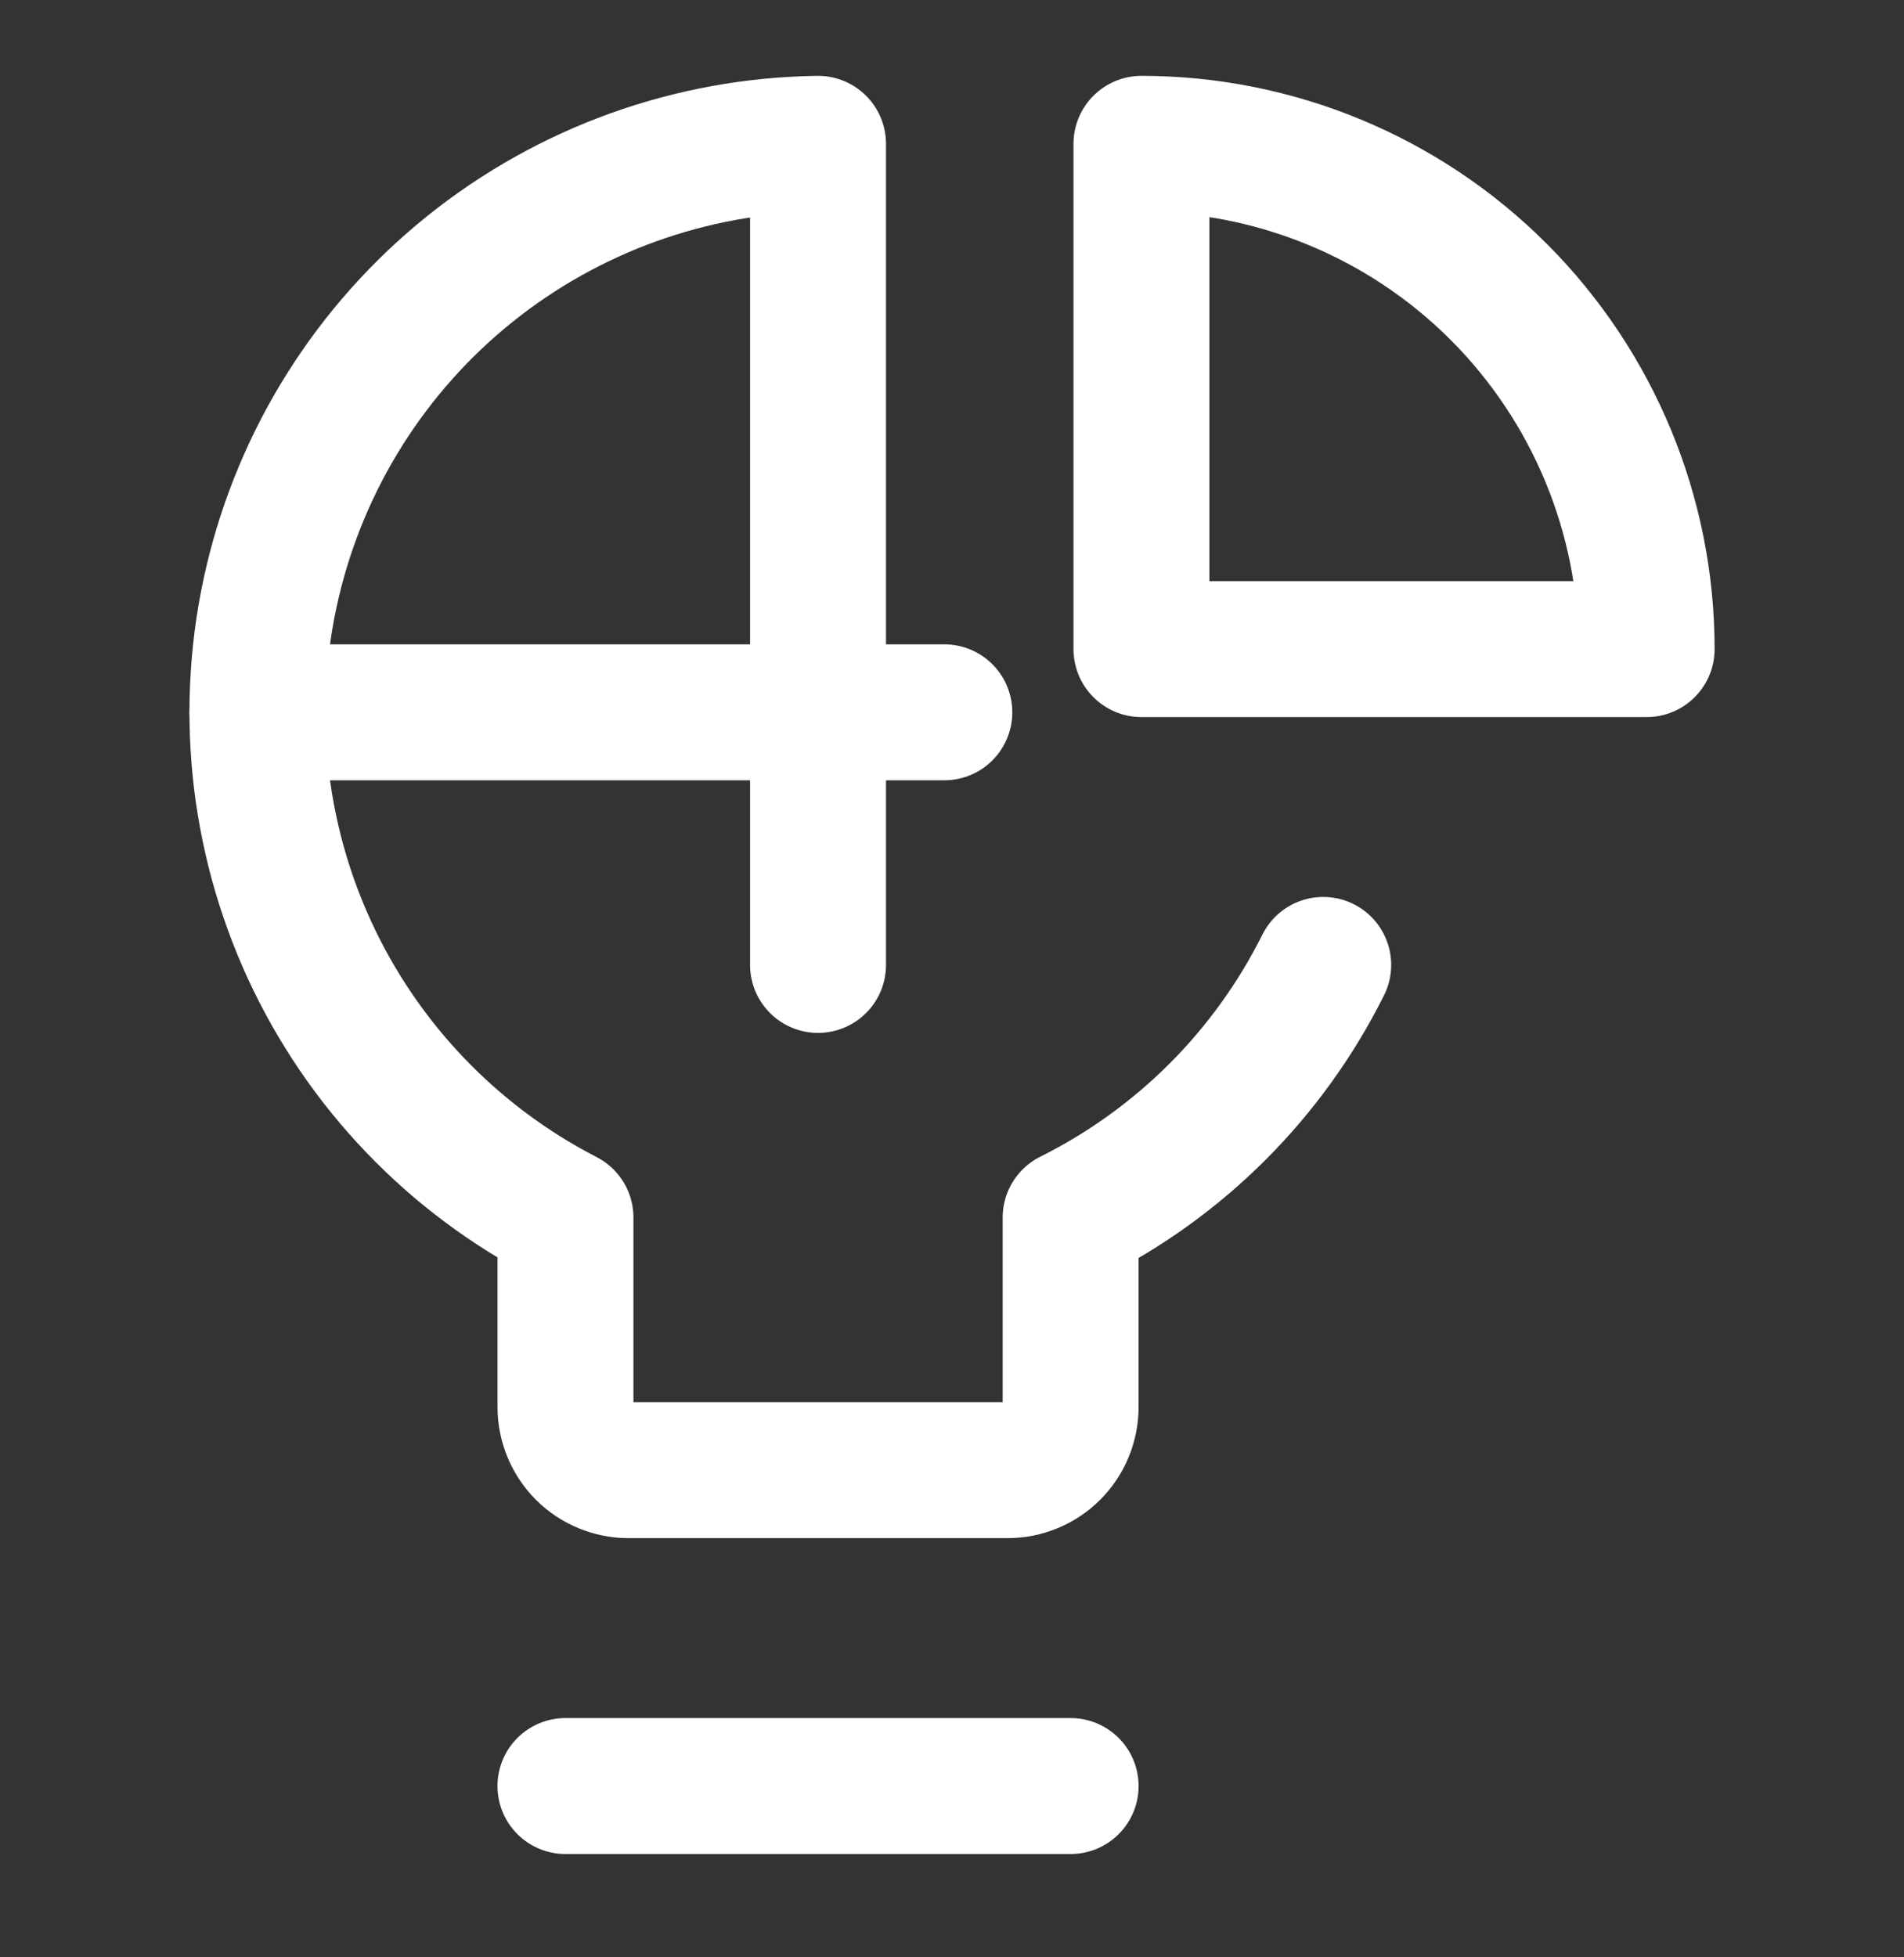
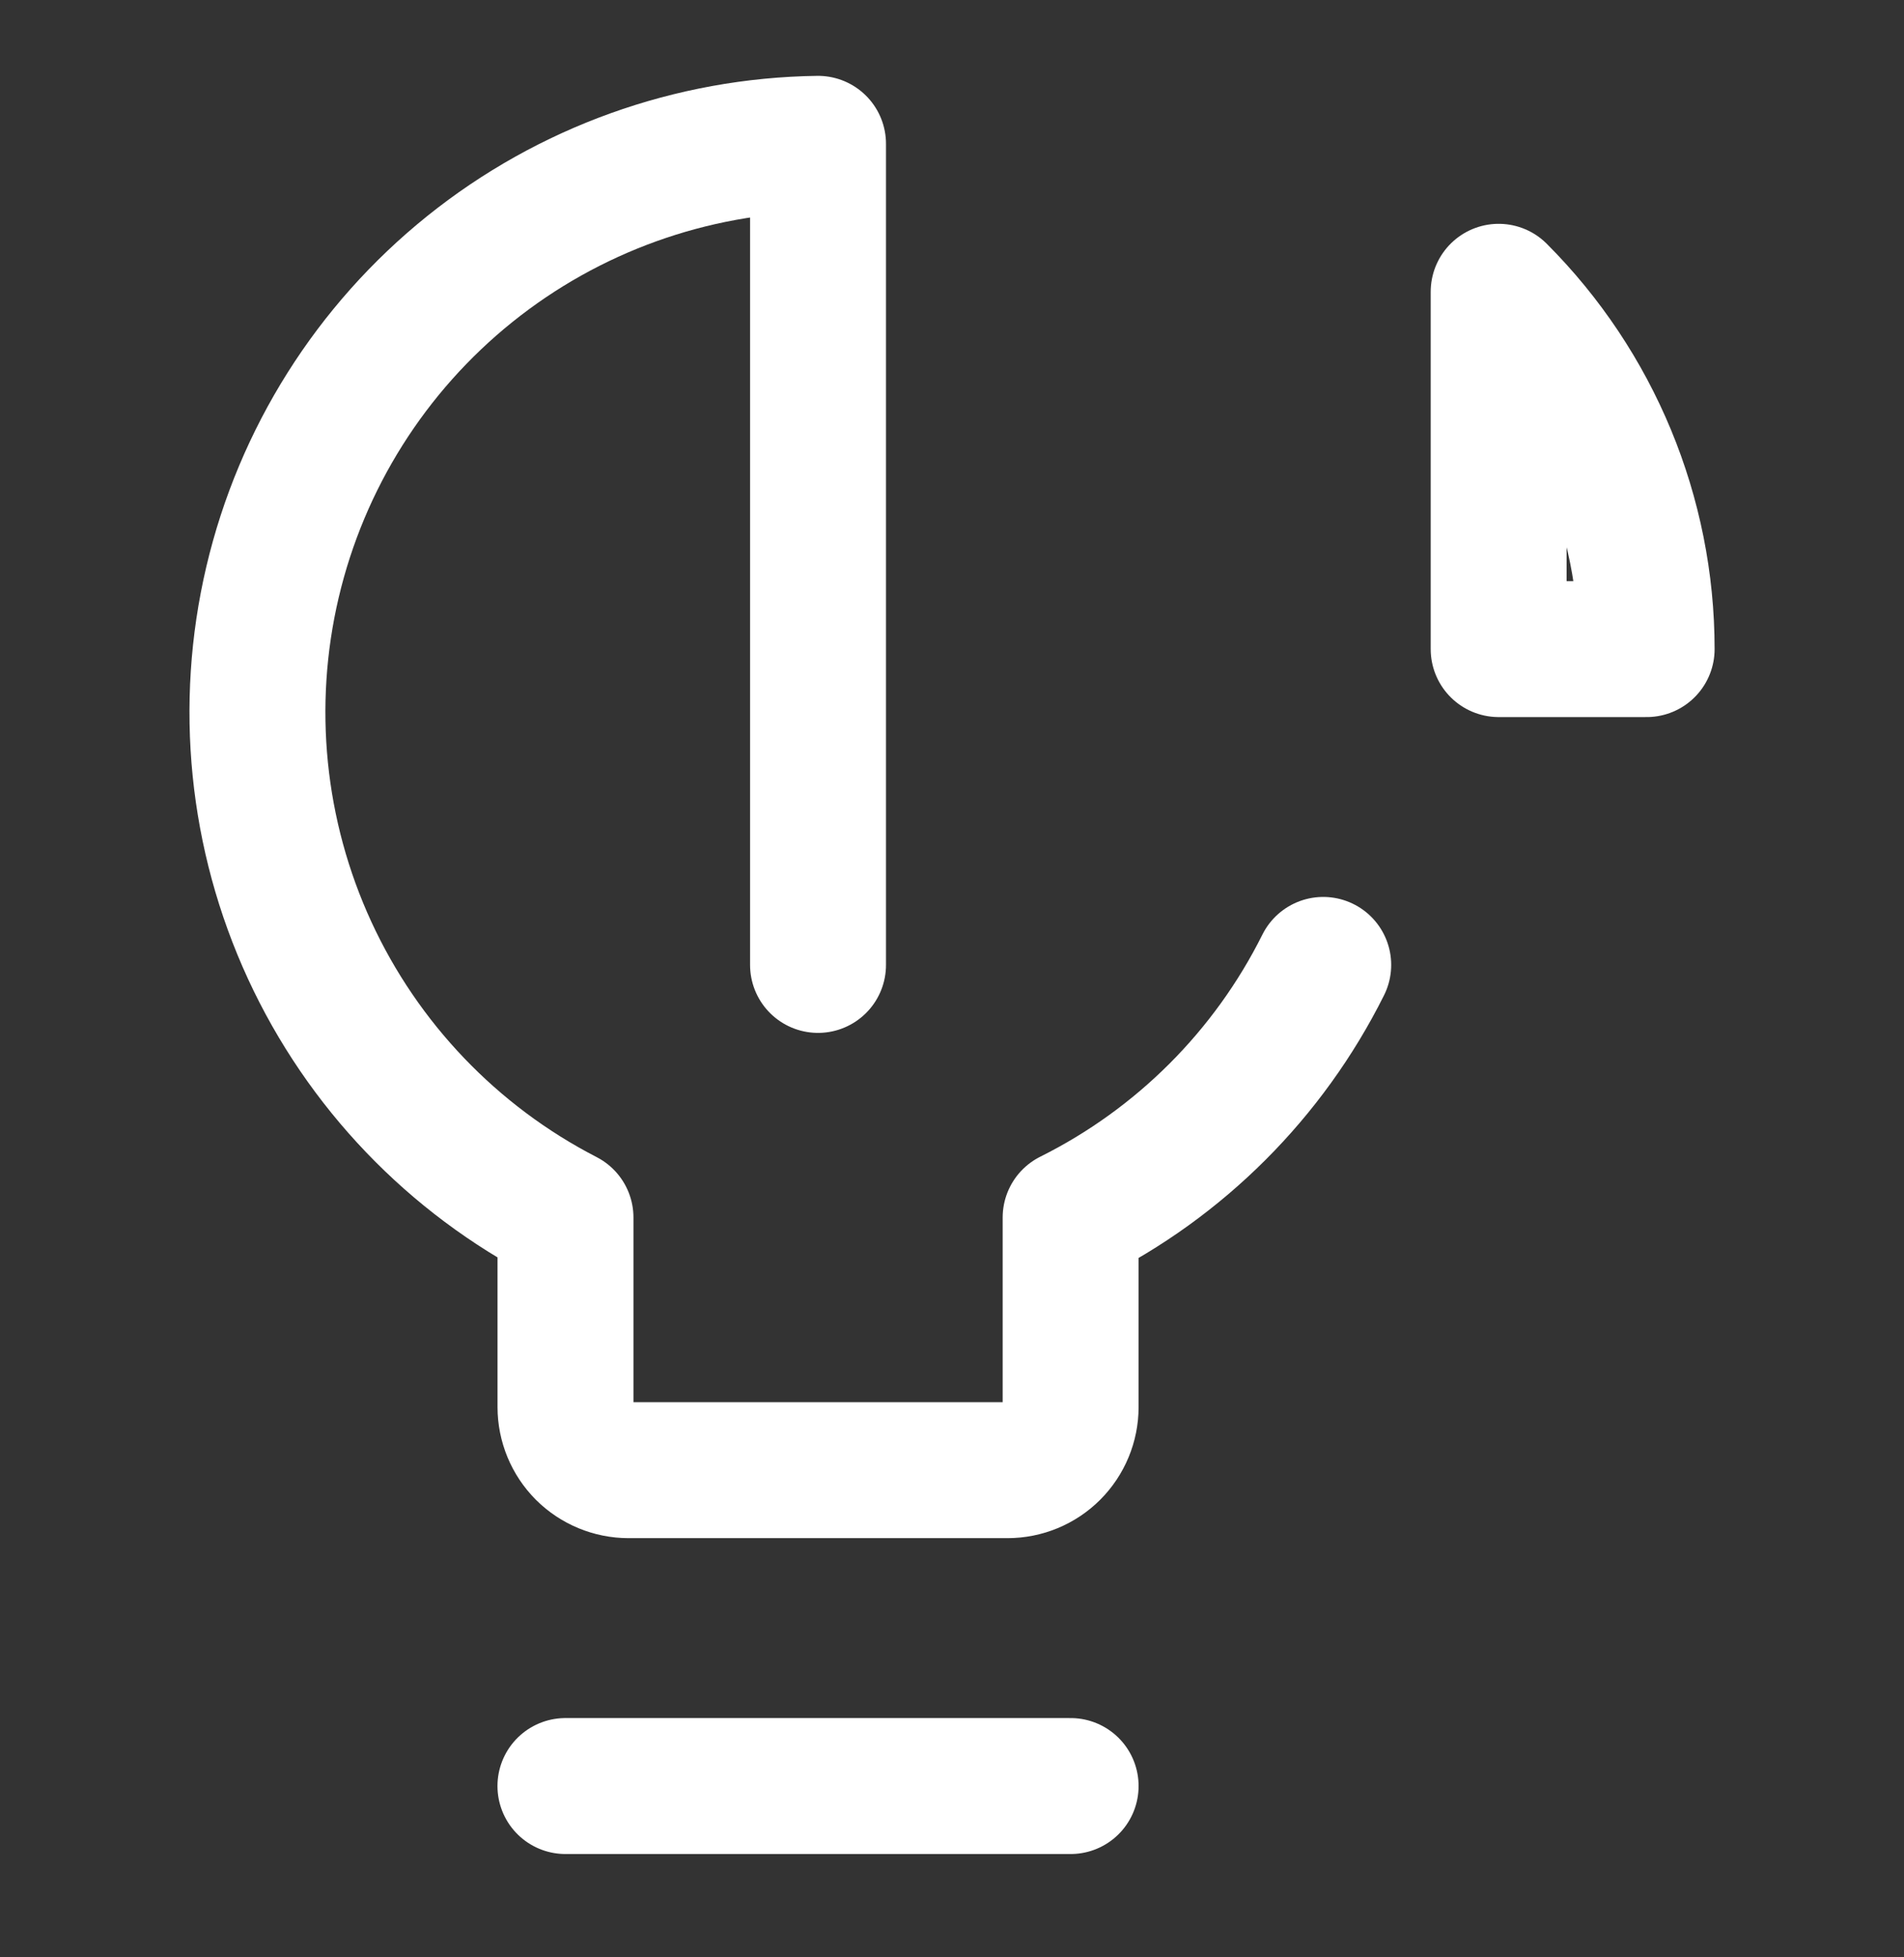
<svg xmlns="http://www.w3.org/2000/svg" width="36" height="37" viewBox="0 0 36 37" fill="none">
  <rect x="0" y="0" width="36" height="37" fill="#333333" stroke="none" />
-   <path d="M31.134 12.27C31.134 9.737 30.127 7.308 28.336 5.516C26.545 3.725 24.115 2.719 21.582 2.719V12.27H31.134Z" stroke="white" stroke-width="2.57" stroke-linecap="round" stroke-linejoin="round" />
+   <path d="M31.134 12.27C31.134 9.737 30.127 7.308 28.336 5.516V12.27H31.134Z" stroke="white" stroke-width="2.57" stroke-linecap="round" stroke-linejoin="round" />
  <path d="M10.691 33.762H20.243" stroke="white" stroke-width="2.57" stroke-linecap="round" stroke-linejoin="round" />
  <path d="M15.467 18.24V2.719C13.071 2.751 10.753 3.584 8.884 5.085C7.015 6.586 5.702 8.669 5.153 11.002C4.604 13.335 4.851 15.785 5.854 17.962C6.858 20.139 8.561 21.918 10.692 23.015V26.597C10.692 26.914 10.818 27.218 11.041 27.442C11.265 27.665 11.569 27.791 11.886 27.791H19.049C19.366 27.791 19.67 27.665 19.893 27.442C20.117 27.218 20.243 26.914 20.243 26.597V23.015C22.311 21.984 23.987 20.308 25.019 18.24" stroke="white" stroke-width="2.57" stroke-linecap="round" stroke-linejoin="round" />
-   <path d="M4.867 13.465H17.855" stroke="white" stroke-width="2.57" stroke-linecap="round" stroke-linejoin="round" />
</svg>